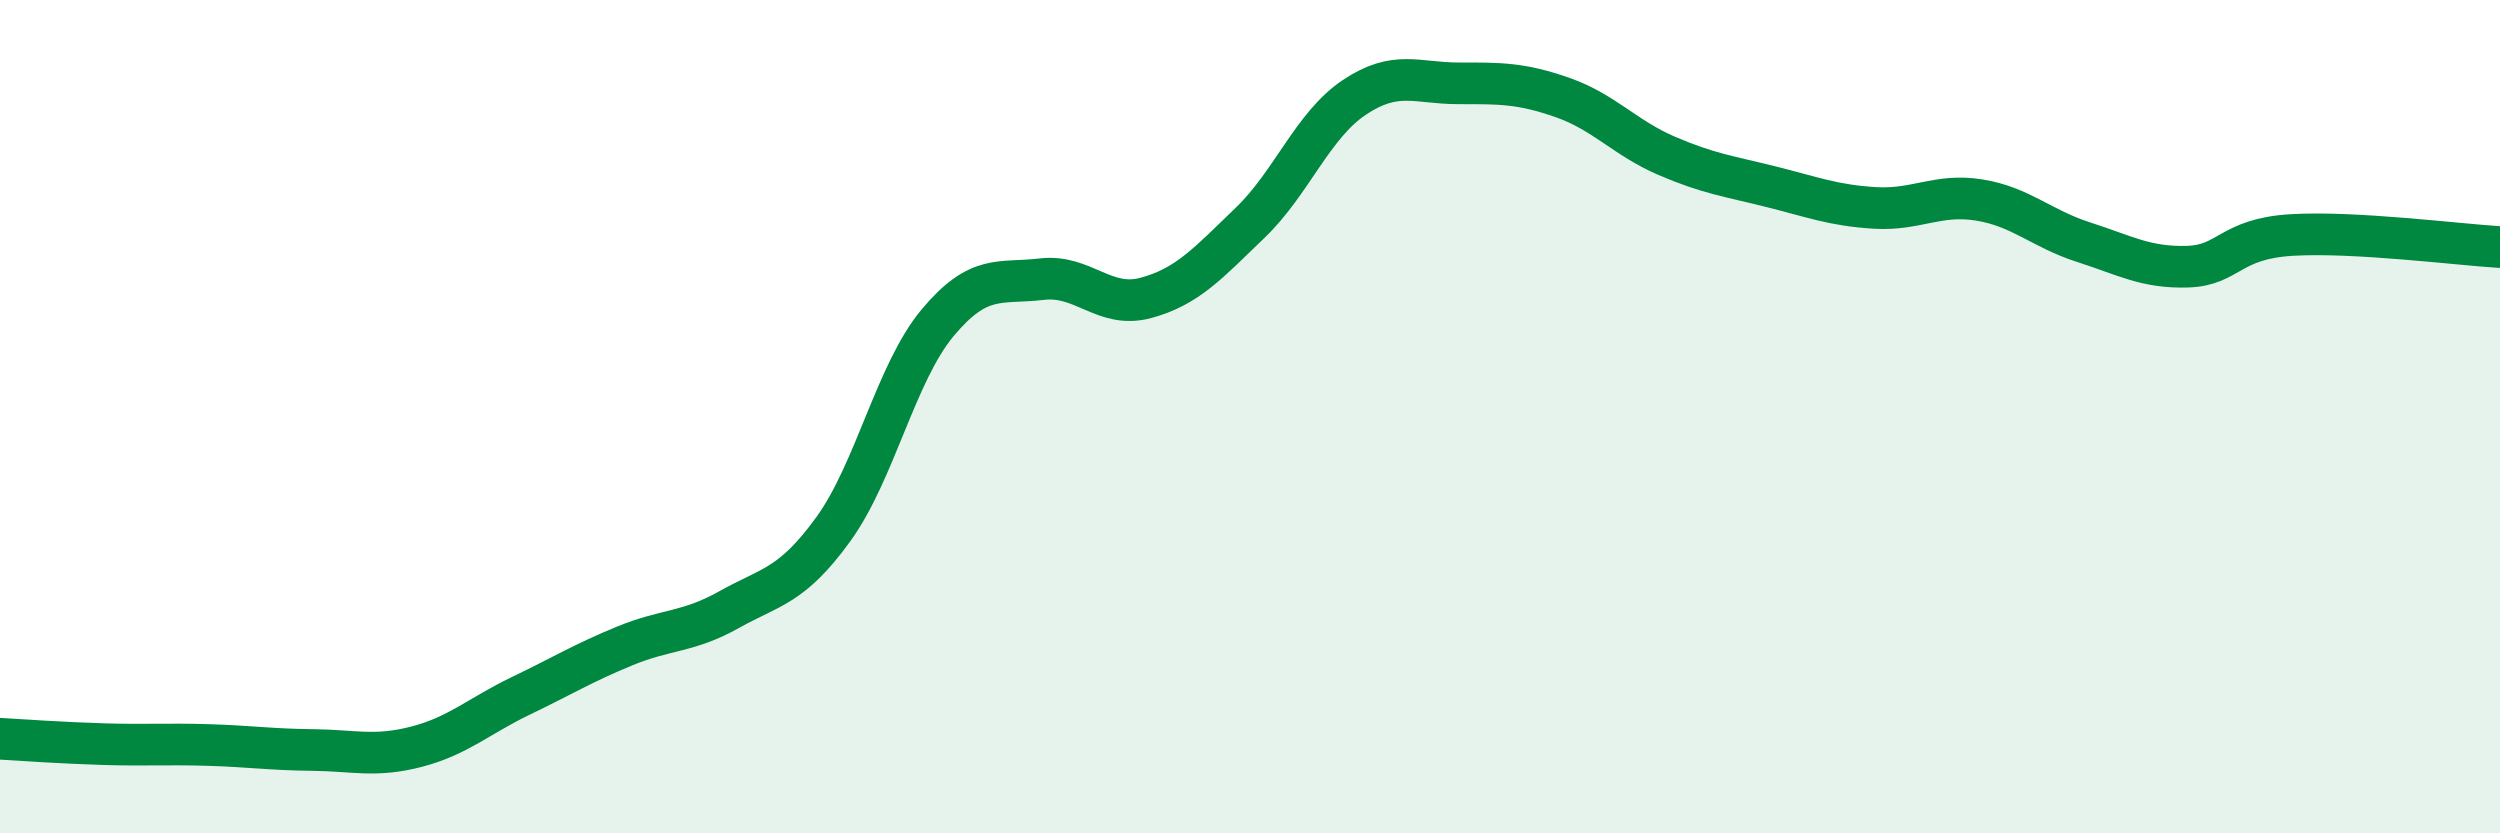
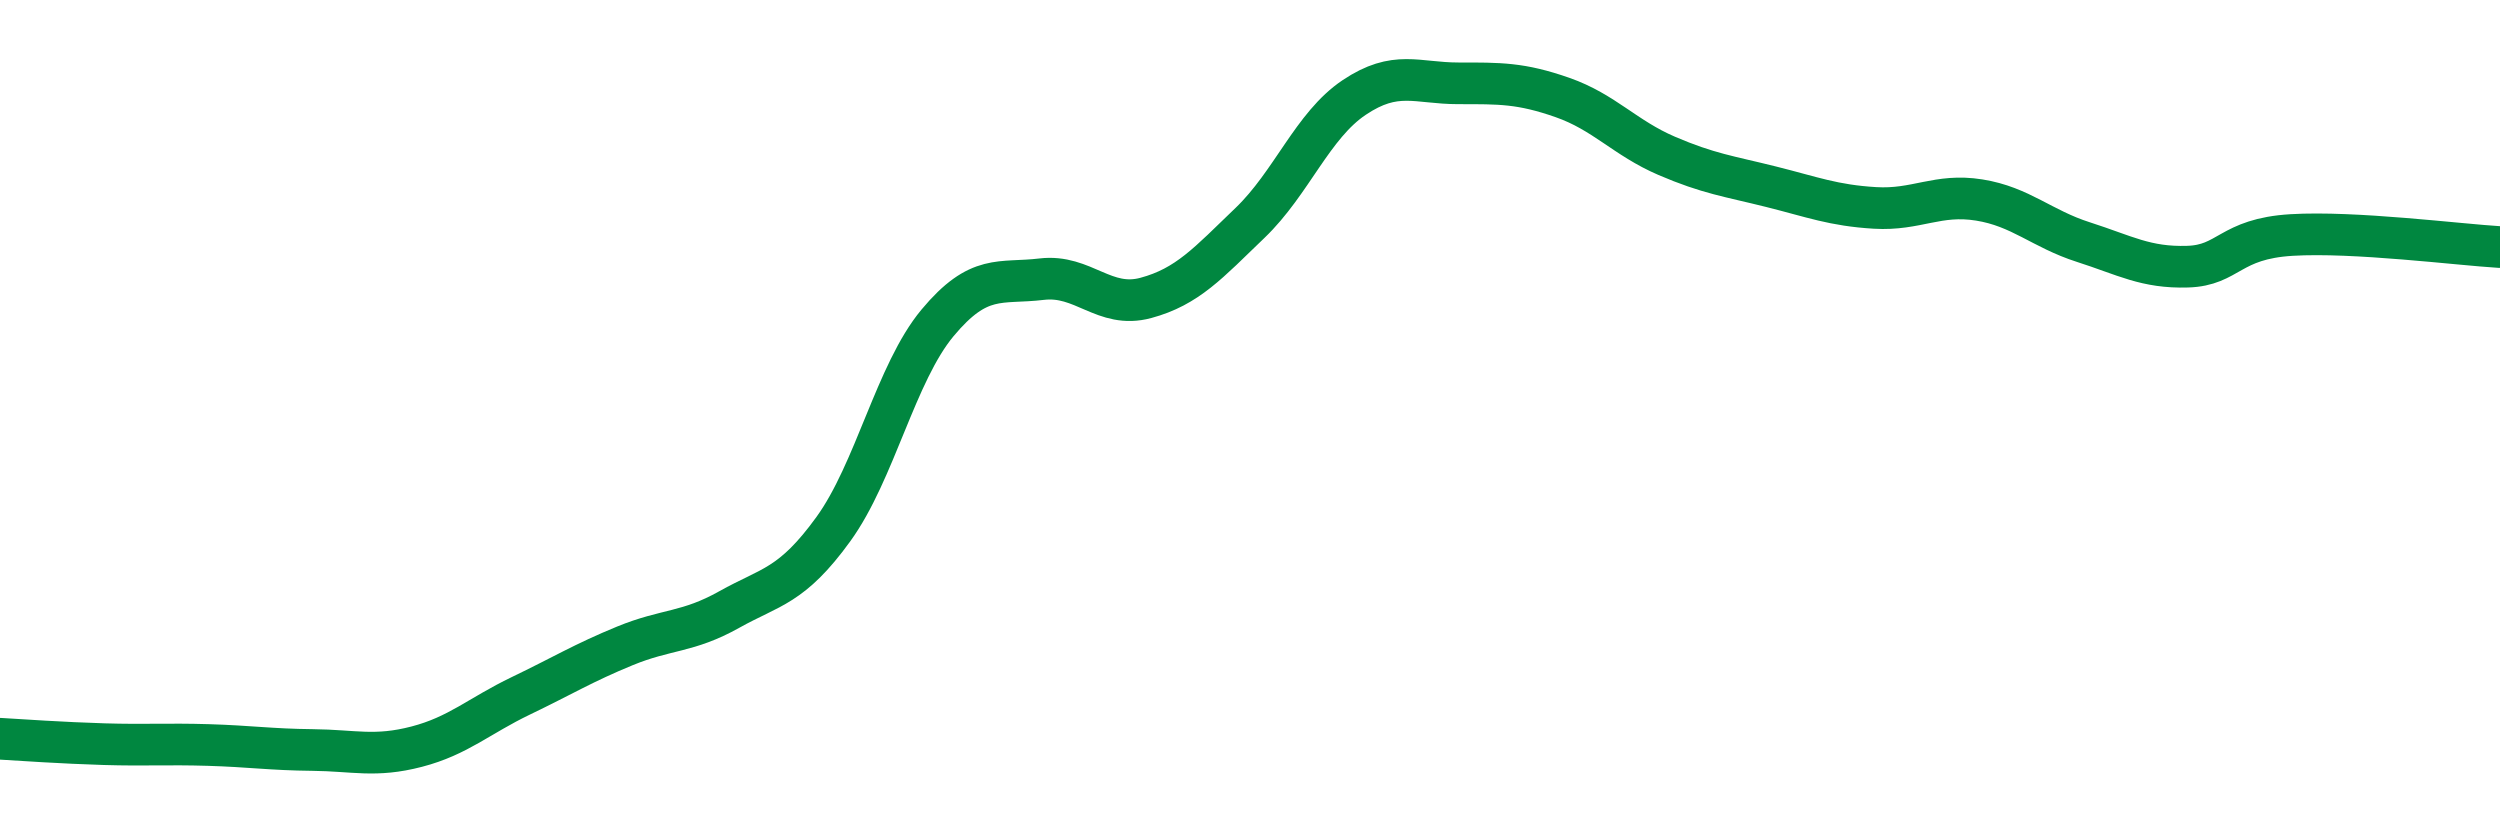
<svg xmlns="http://www.w3.org/2000/svg" width="60" height="20" viewBox="0 0 60 20">
-   <path d="M 0,17.73 C 0.5,17.76 1.5,17.83 2.5,17.86 C 3.5,17.89 4,17.85 5,17.88 C 6,17.91 6.5,17.99 7.5,18 C 8.5,18.01 9,18.18 10,17.92 C 11,17.66 11.5,17.18 12.5,16.7 C 13.5,16.22 14,15.91 15,15.5 C 16,15.09 16.5,15.19 17.5,14.63 C 18.5,14.07 19,14.08 20,12.7 C 21,11.32 21.5,8.95 22.5,7.75 C 23.5,6.55 24,6.82 25,6.7 C 26,6.58 26.5,7.42 27.5,7.15 C 28.5,6.88 29,6.31 30,5.35 C 31,4.39 31.5,3.01 32.5,2.34 C 33.5,1.67 34,2 35,2 C 36,2 36.5,1.99 37.5,2.34 C 38.5,2.69 39,3.31 40,3.74 C 41,4.17 41.5,4.23 42.5,4.48 C 43.5,4.73 44,4.93 45,4.99 C 46,5.05 46.5,4.64 47.5,4.8 C 48.5,4.96 49,5.49 50,5.81 C 51,6.13 51.5,6.43 52.5,6.4 C 53.5,6.37 53.5,5.73 55,5.64 C 56.5,5.55 59,5.87 60,5.93L60 20L0 20Z" fill="#008740" opacity="0.1" stroke-linecap="round" stroke-linejoin="round" />
  <path d="M 0,17.73 C 0.5,17.76 1.5,17.83 2.5,17.86 C 3.5,17.89 4,17.85 5,17.88 C 6,17.91 6.5,17.99 7.5,18 C 8.5,18.01 9,18.18 10,17.92 C 11,17.66 11.5,17.18 12.5,16.7 C 13.5,16.22 14,15.91 15,15.5 C 16,15.09 16.5,15.19 17.5,14.63 C 18.5,14.07 19,14.08 20,12.7 C 21,11.32 21.5,8.95 22.5,7.75 C 23.5,6.55 24,6.82 25,6.7 C 26,6.58 26.5,7.42 27.5,7.15 C 28.5,6.88 29,6.31 30,5.35 C 31,4.39 31.5,3.01 32.5,2.34 C 33.5,1.67 34,2 35,2 C 36,2 36.5,1.99 37.5,2.34 C 38.5,2.69 39,3.31 40,3.74 C 41,4.17 41.5,4.23 42.5,4.48 C 43.5,4.73 44,4.93 45,4.99 C 46,5.05 46.5,4.64 47.5,4.8 C 48.5,4.96 49,5.49 50,5.81 C 51,6.13 51.5,6.43 52.5,6.4 C 53.5,6.37 53.5,5.73 55,5.64 C 56.5,5.55 59,5.87 60,5.93" stroke="#008740" stroke-width="1" fill="none" stroke-linecap="round" stroke-linejoin="round" />
</svg>